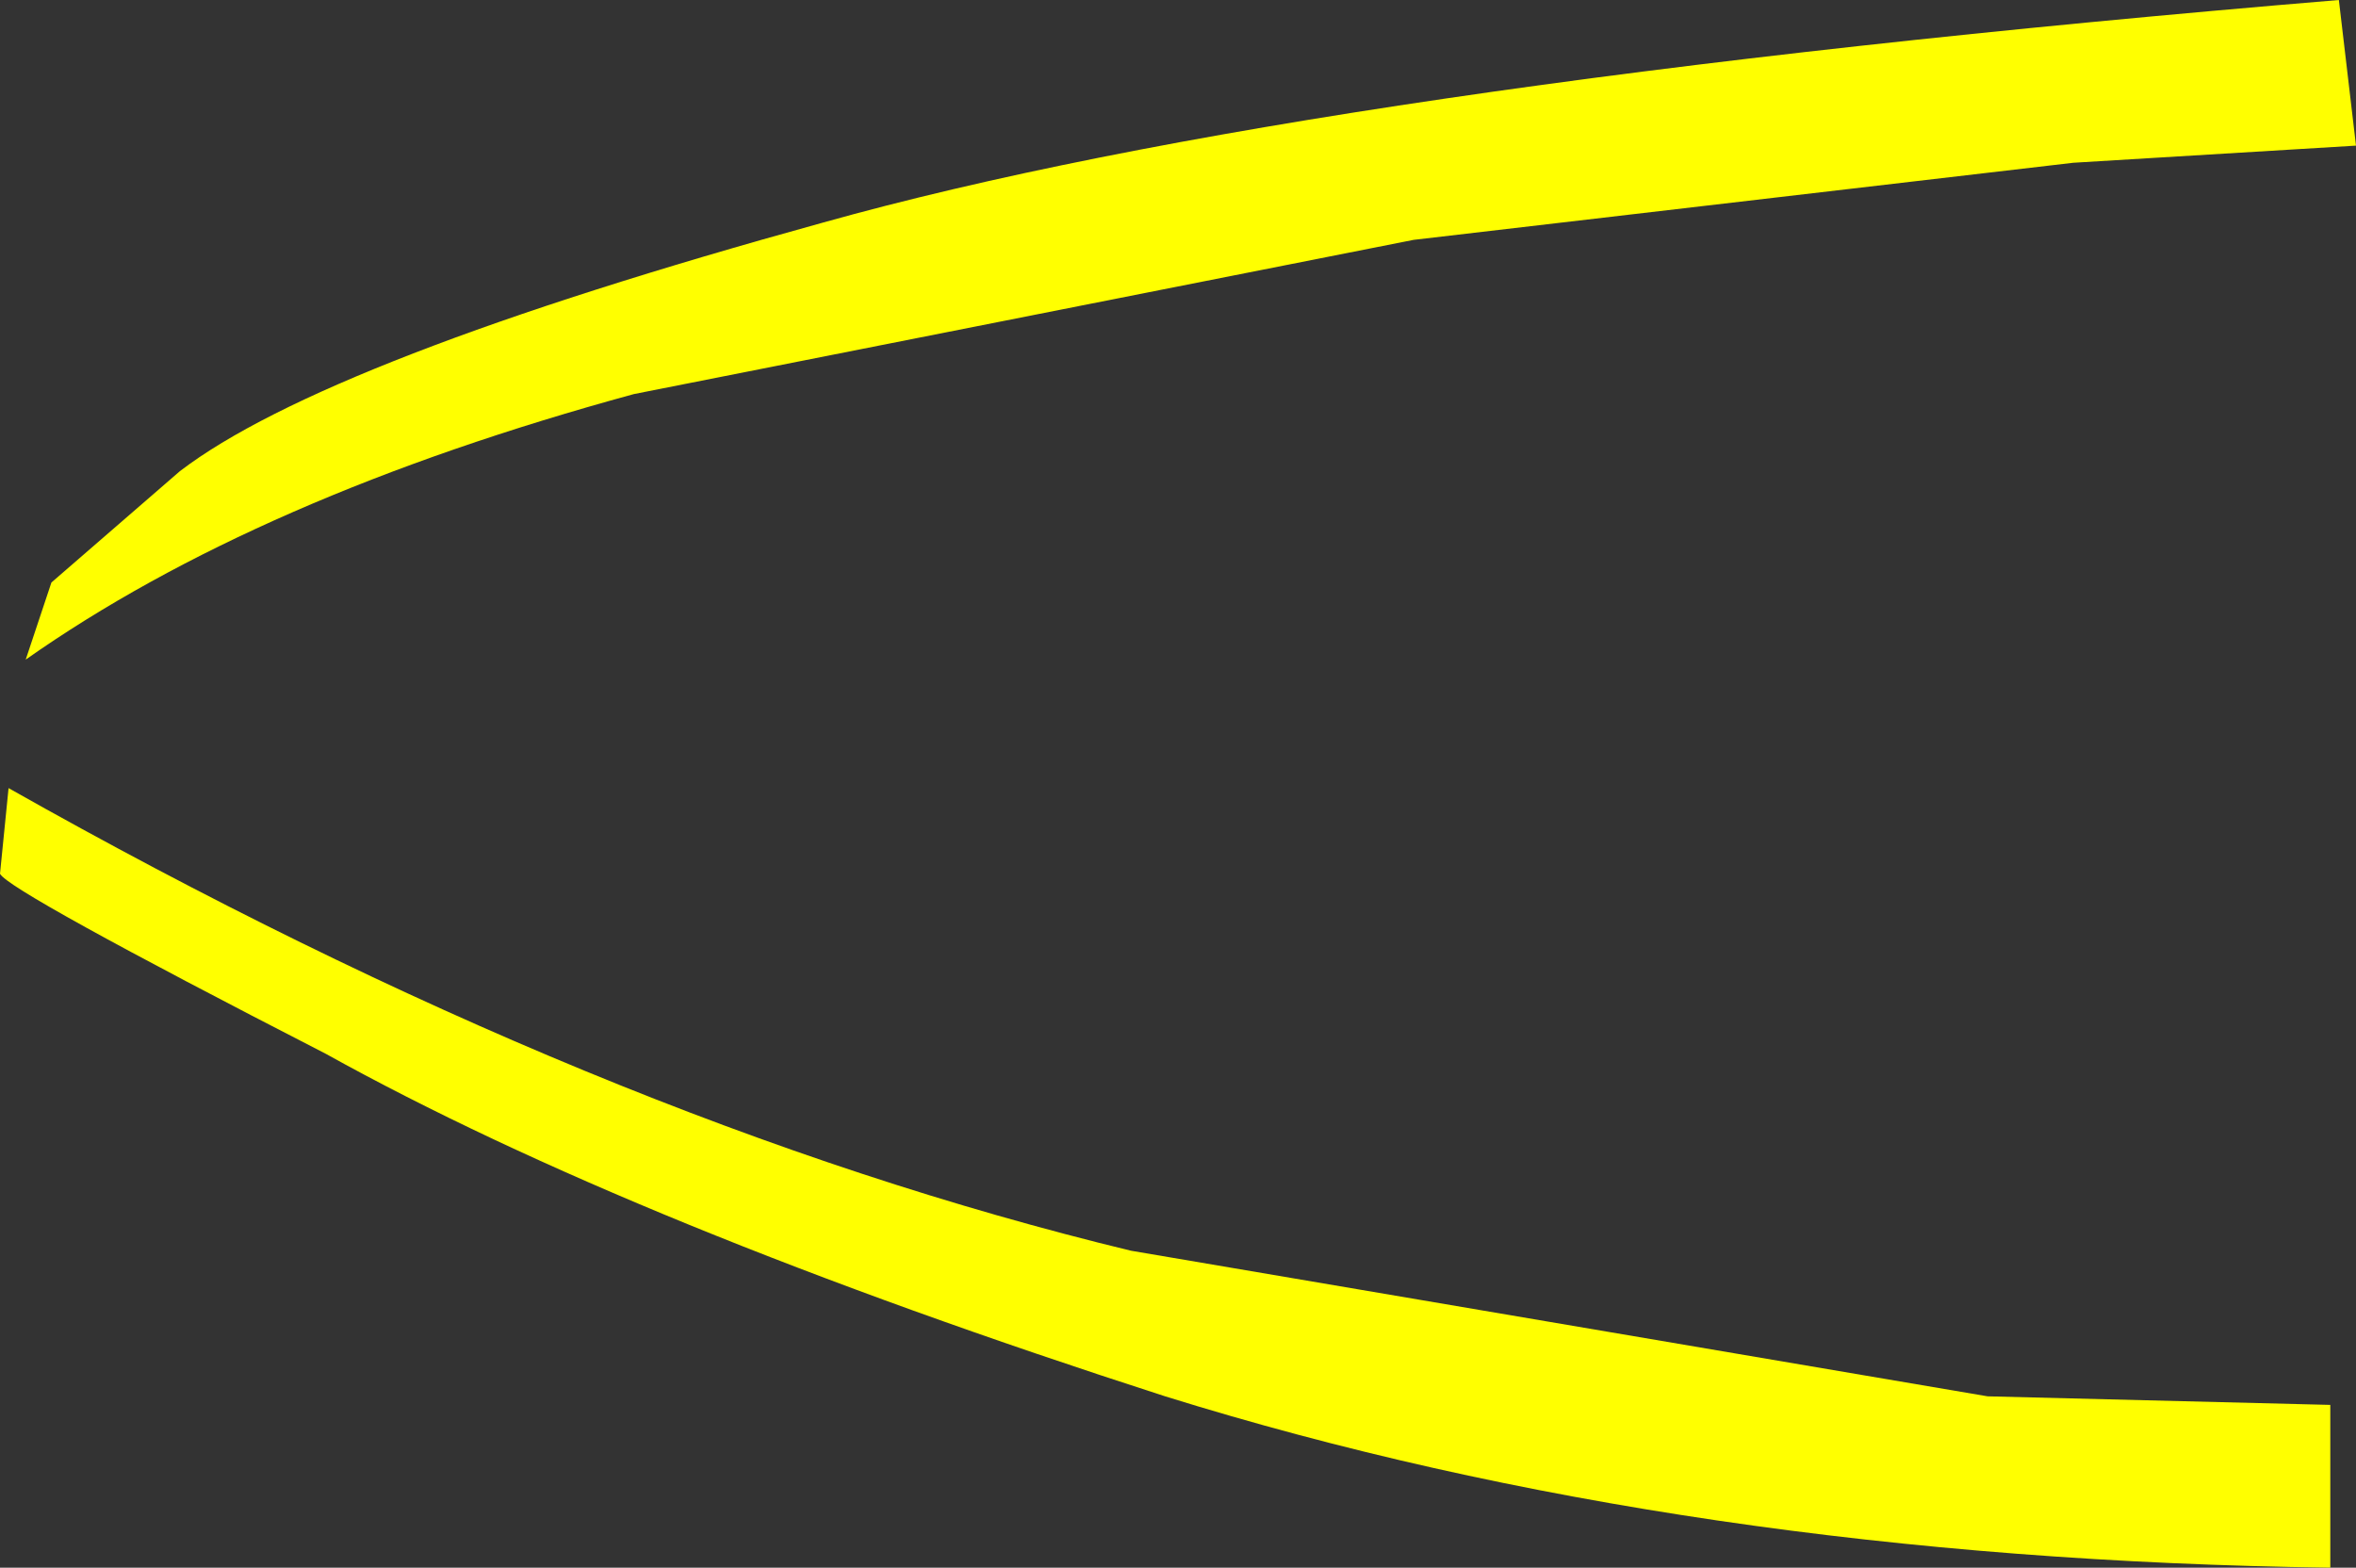
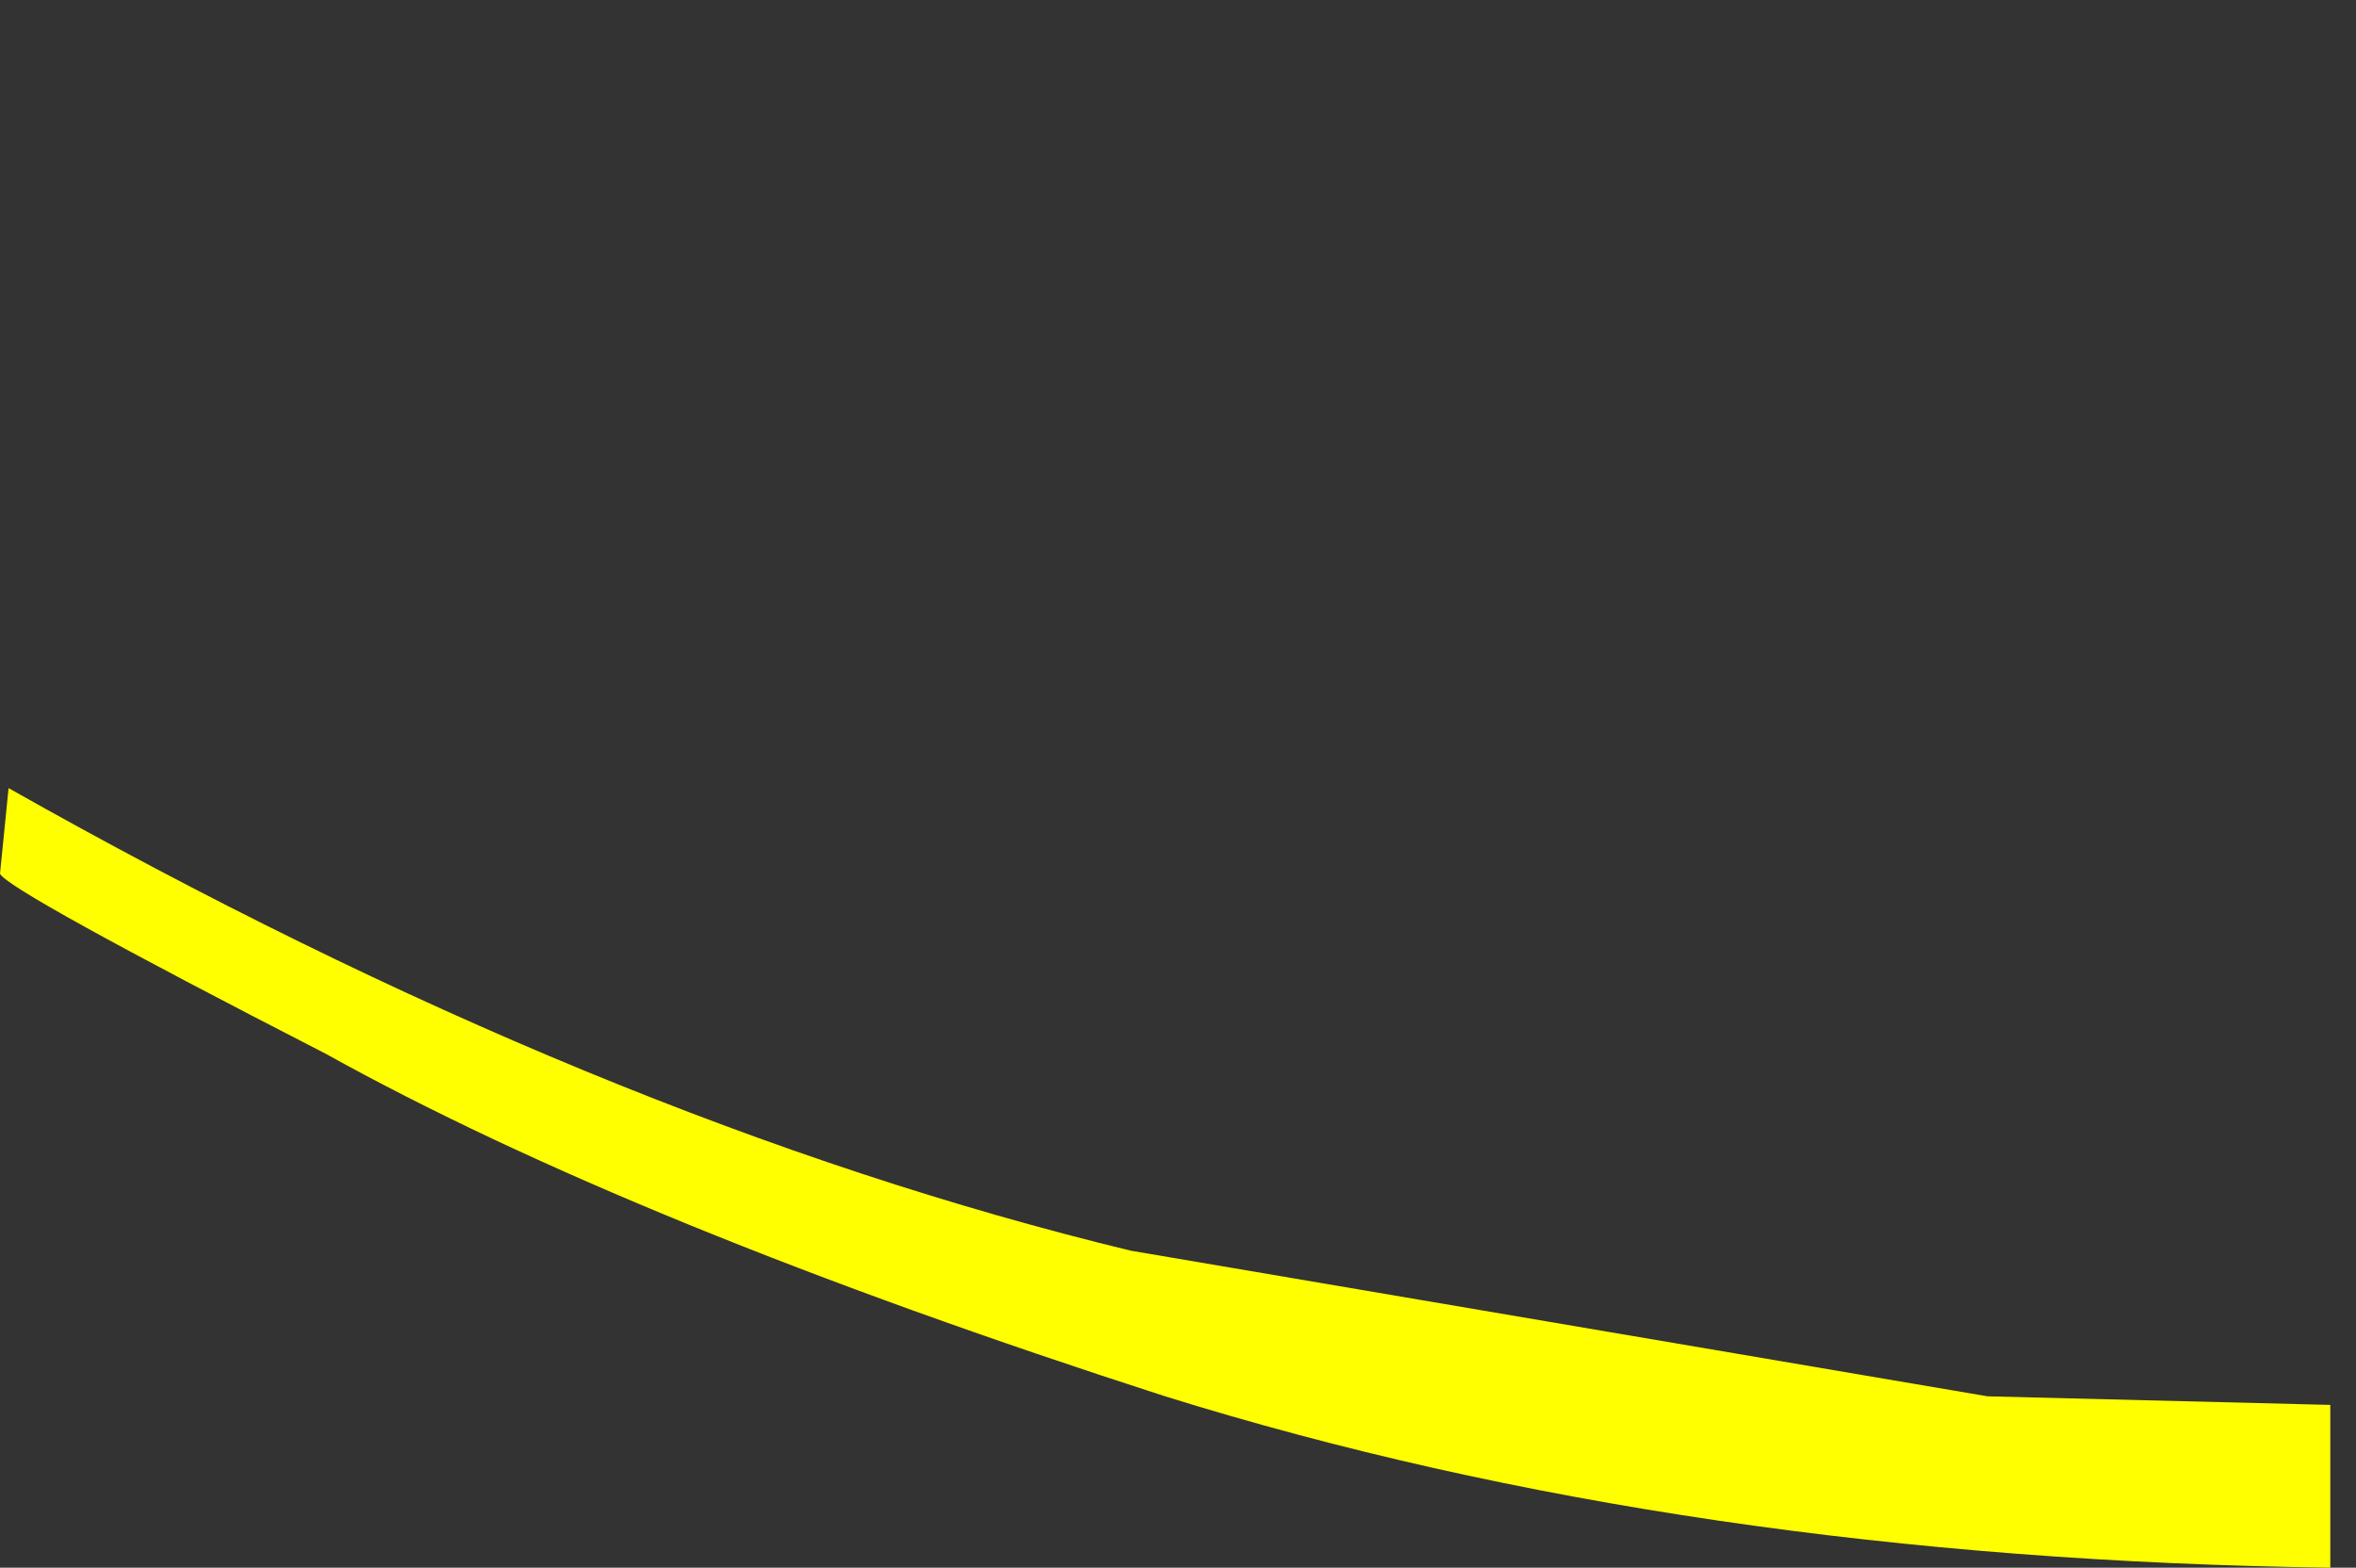
<svg xmlns="http://www.w3.org/2000/svg" height="9.15px" width="13.75px">
  <rect width="100%" height="100%" fill="#333333" stroke="none" />
  <g transform="matrix(1.0, 0.0, 0.0, 1.0, -2.2, 83.6)">
    <path d="M2.2 -78.5 L2.25 -79.0 Q5.7 -77.05 8.8 -76.3 L13.8 -75.45 15.8 -75.4 15.8 -74.45 Q12.05 -74.5 9.0 -75.45 5.9 -76.45 4.1 -77.45 2.25 -78.4 2.2 -78.5" fill="#ffff00" fill-rule="evenodd" stroke="none" />
-     <path d="M14.3 -82.65 L10.45 -82.2 5.9 -81.3 Q3.7 -80.7 2.35 -79.75 L2.5 -80.2 3.25 -80.85 Q4.1 -81.5 7.0 -82.3 9.85 -83.1 15.85 -83.6 L15.95 -82.75 14.3 -82.65" fill="#ffff00" fill-rule="evenodd" stroke="none" />
  </g>
</svg>